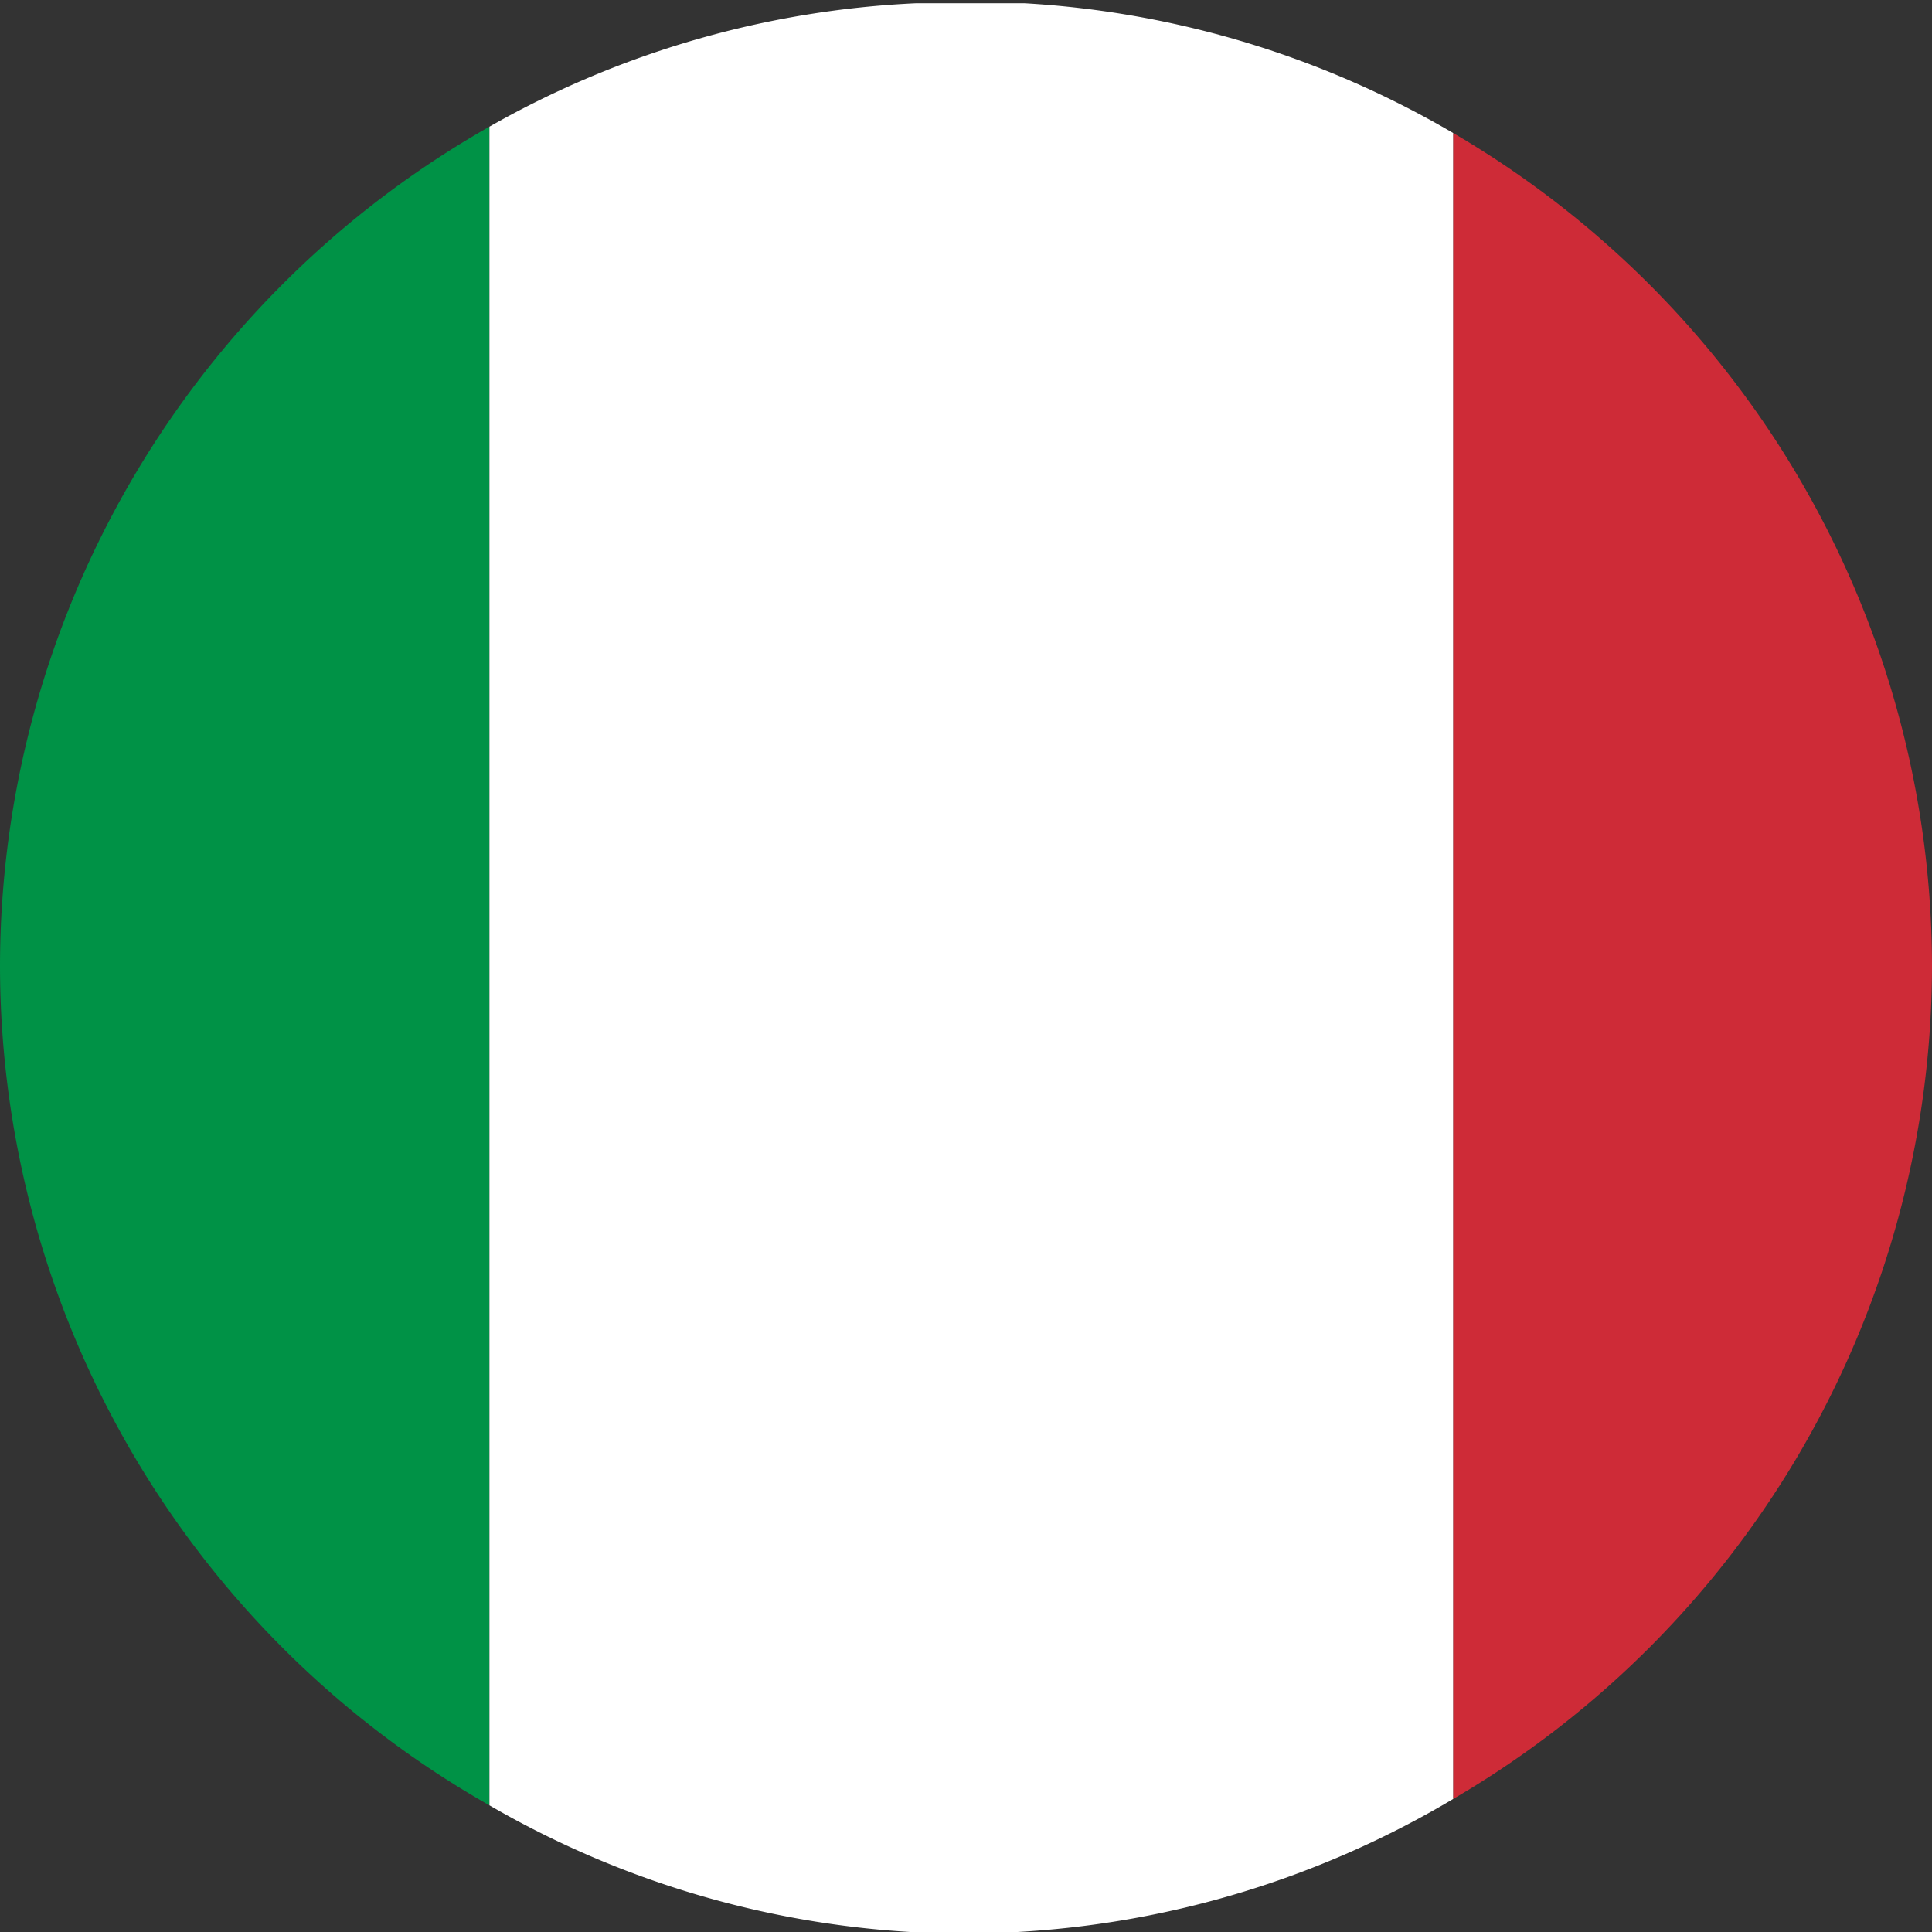
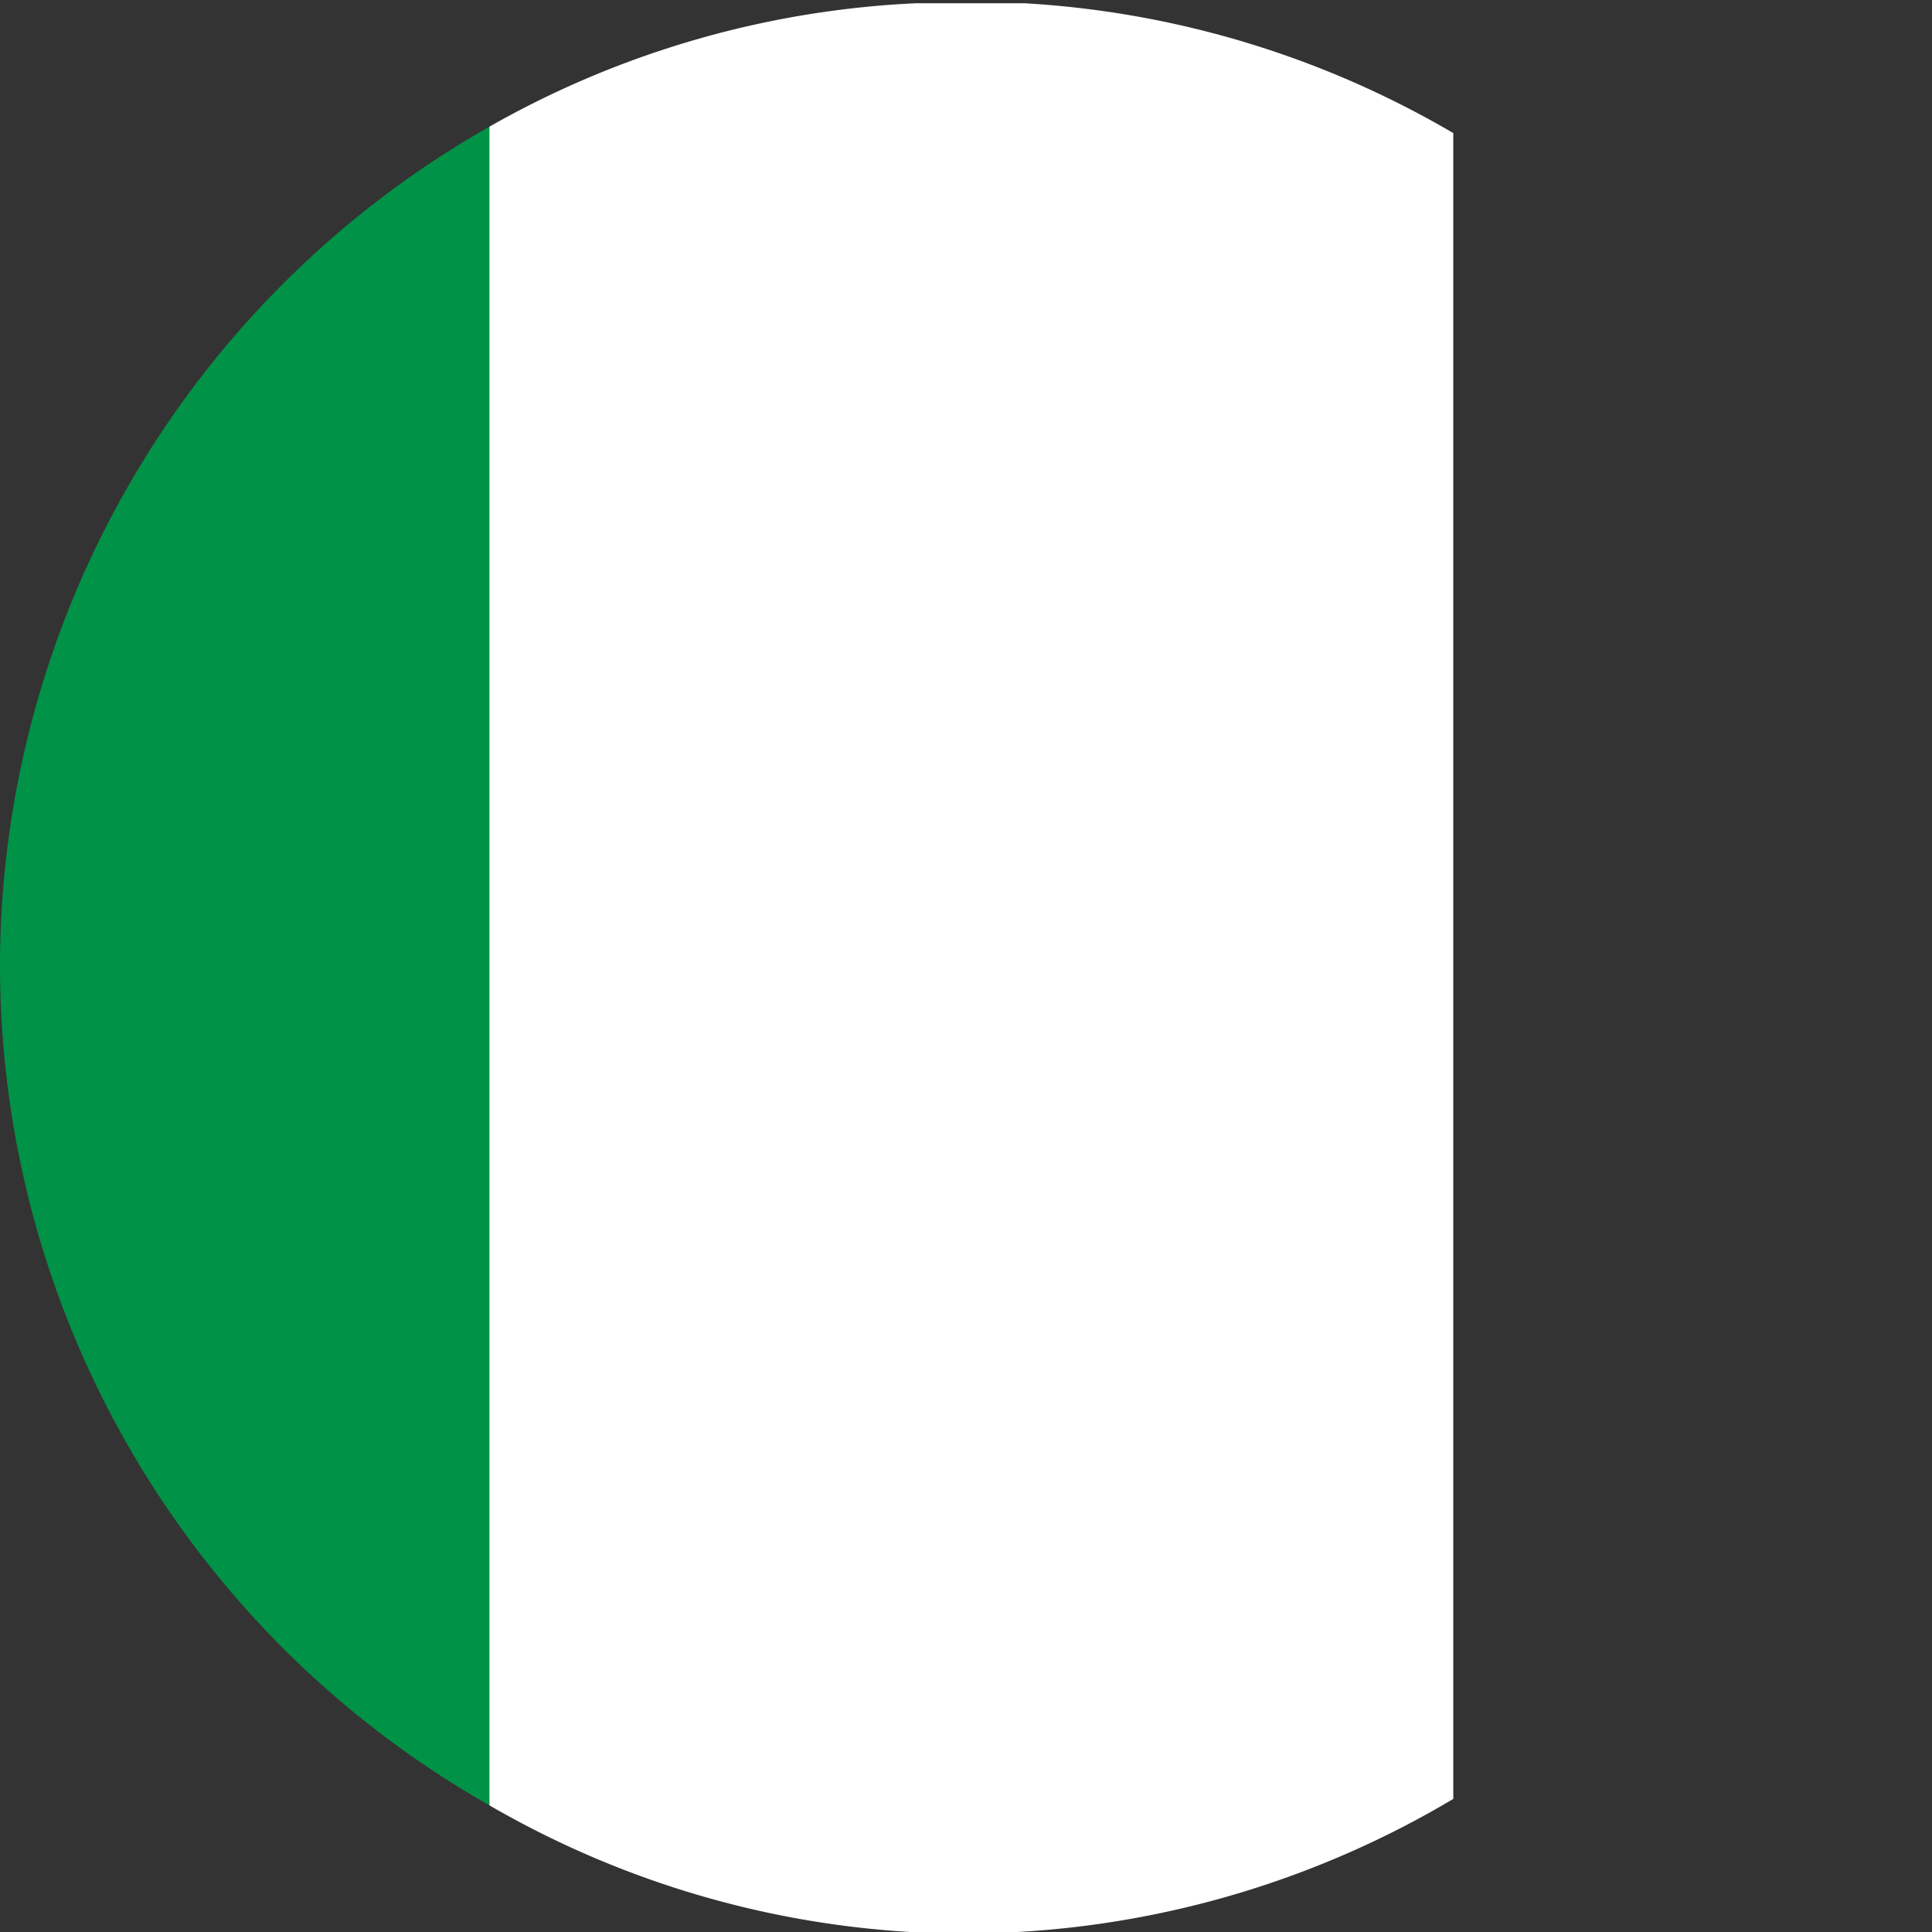
<svg xmlns="http://www.w3.org/2000/svg" width="18" height="18" viewBox="0 0 18 18">
  <rect x="0" y="0" width="18" height="18" fill="#333333" stroke="none" />
  <title>flag_it_it</title>
-   <path d="M12.48,18,13,18l.52,0Z" transform="translate(-4)" fill="none" />
-   <path d="M13,0l-.52,0h1Z" transform="translate(-4)" fill="none" />
  <path d="M4,9a9,9,0,0,0,4.56,7.82V1.18A9,9,0,0,0,4,9Z" transform="translate(-4)" fill="#009246" />
  <path d="M17.54,16.76V1.24a8.91,8.91,0,0,0-4-1.21h-1A8.86,8.86,0,0,0,8.56,1.18V16.82A8.86,8.86,0,0,0,12.48,18h1A8.91,8.91,0,0,0,17.54,16.76Z" transform="translate(-4)" fill="#fff" />
-   <path d="M22,9a9,9,0,0,0-4.46-7.76V16.76A9,9,0,0,0,22,9Z" transform="translate(-4)" fill="#ce2b37" />
</svg>